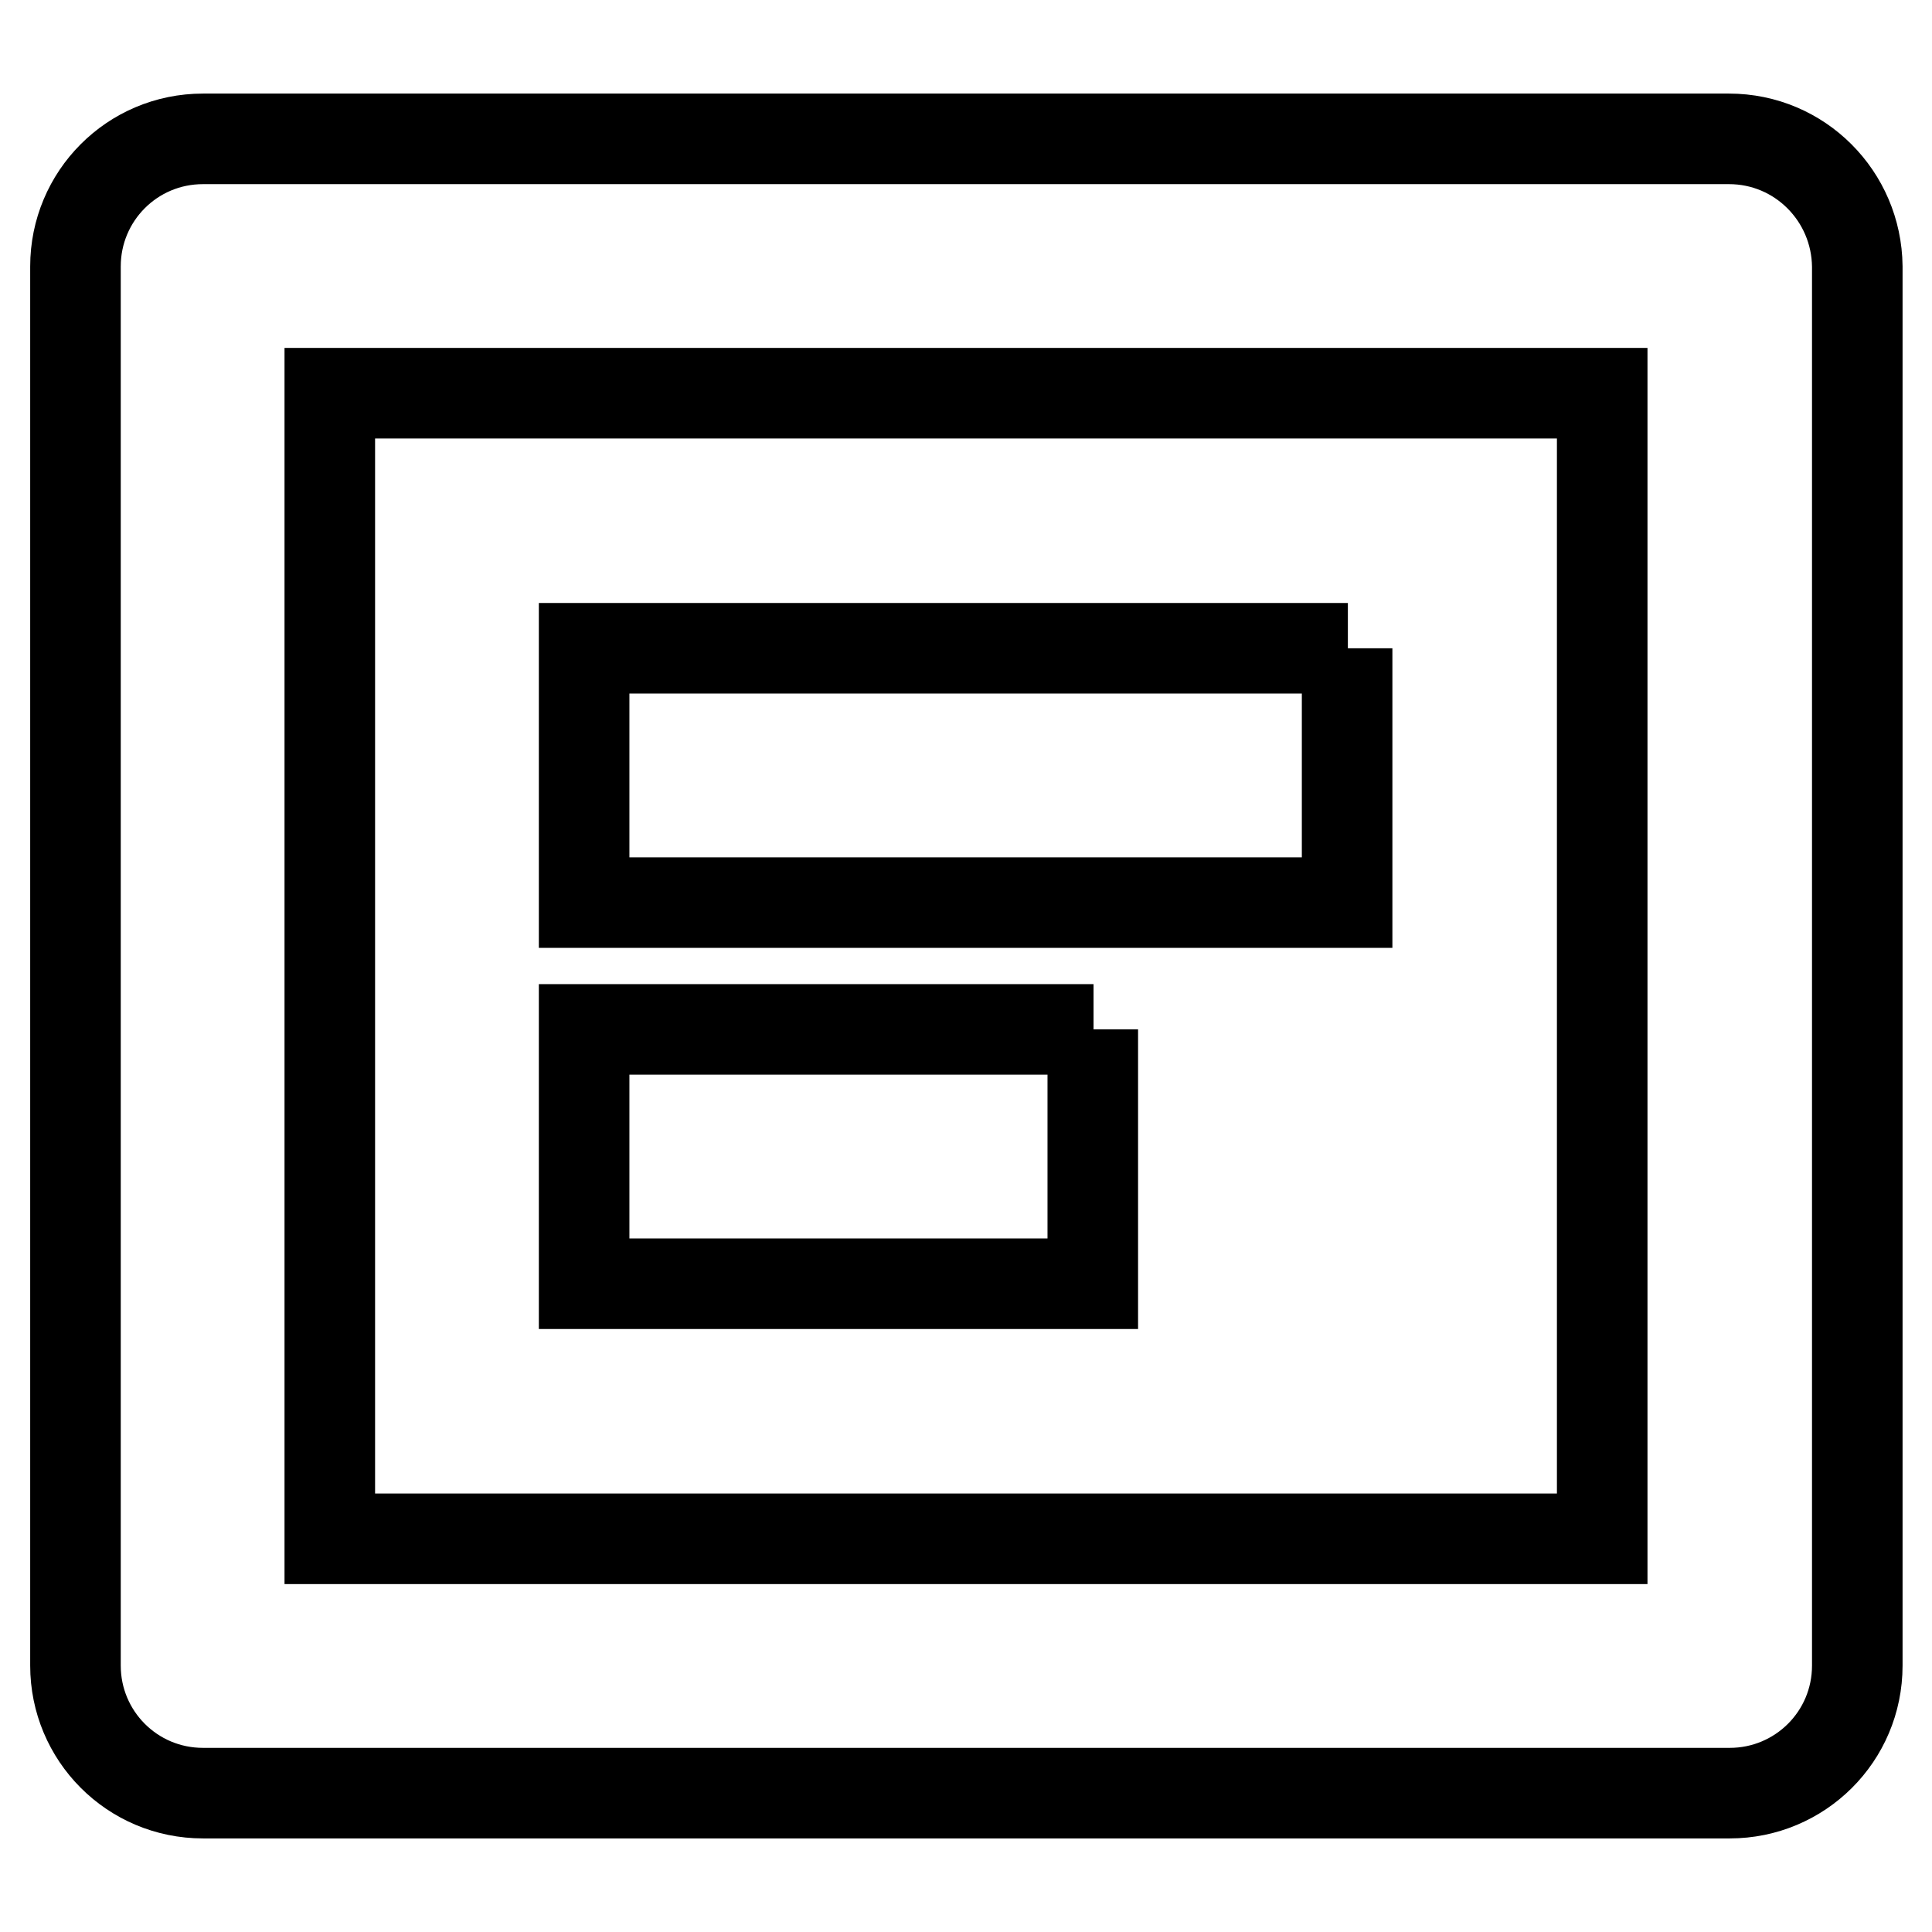
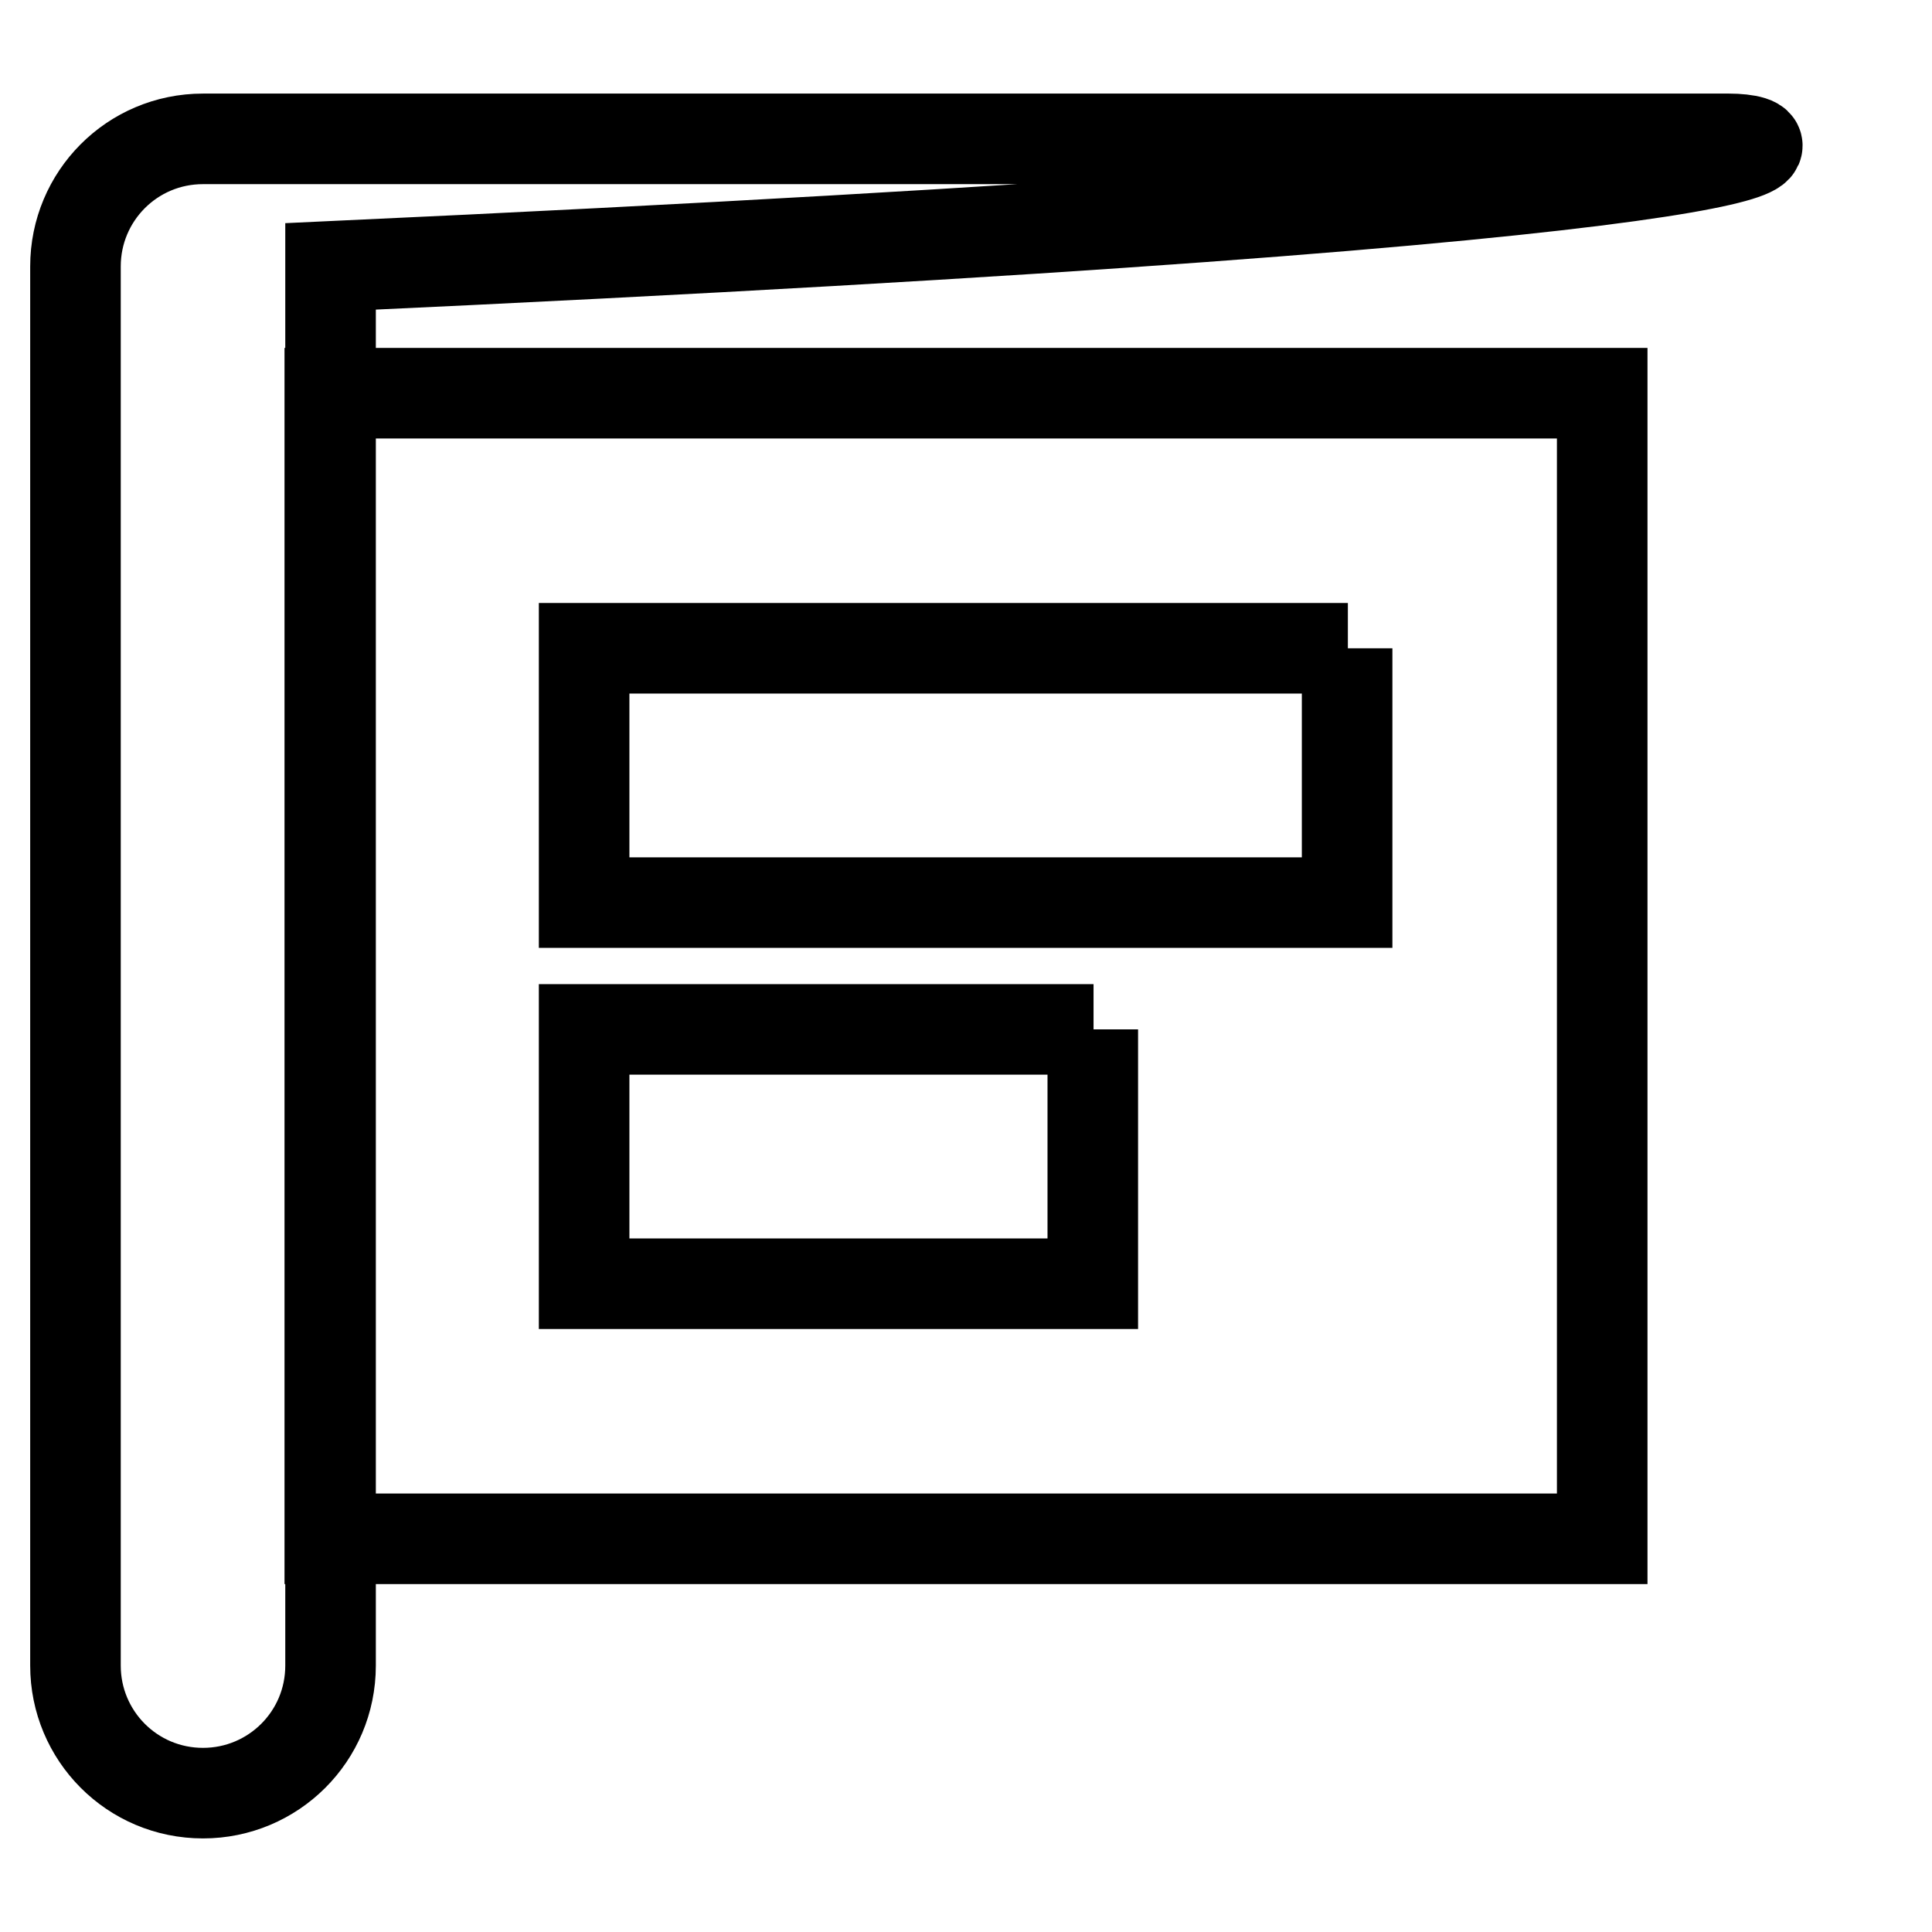
<svg xmlns="http://www.w3.org/2000/svg" version="1.1" x="0px" y="0px" viewBox="0 0 256 256" enable-background="new 0 0 256 256" xml:space="preserve">
  <g>
-     <path stroke-width="12" fill-opacity="0" stroke="#000000" d="M178.6,85.9H77.4v33.7h101.1V85.9z M229.1,18.4H26.9C17.5,18.4,10,26,10,35.3v185.4 c0,9.3,7.5,16.9,16.9,16.9h202.3c9.3,0,16.9-7.5,16.9-16.9V35.3C246,26,238.5,18.4,229.1,18.4z M212.3,203.9H43.7V52.1h168.6V203.9 z M144.9,136.4H77.4v33.7h67.4V136.4z" />
+     <path stroke-width="12" fill-opacity="0" stroke="#000000" d="M178.6,85.9H77.4v33.7h101.1V85.9z M229.1,18.4H26.9C17.5,18.4,10,26,10,35.3v185.4 c0,9.3,7.5,16.9,16.9,16.9c9.3,0,16.9-7.5,16.9-16.9V35.3C246,26,238.5,18.4,229.1,18.4z M212.3,203.9H43.7V52.1h168.6V203.9 z M144.9,136.4H77.4v33.7h67.4V136.4z" />
  </g>
</svg>